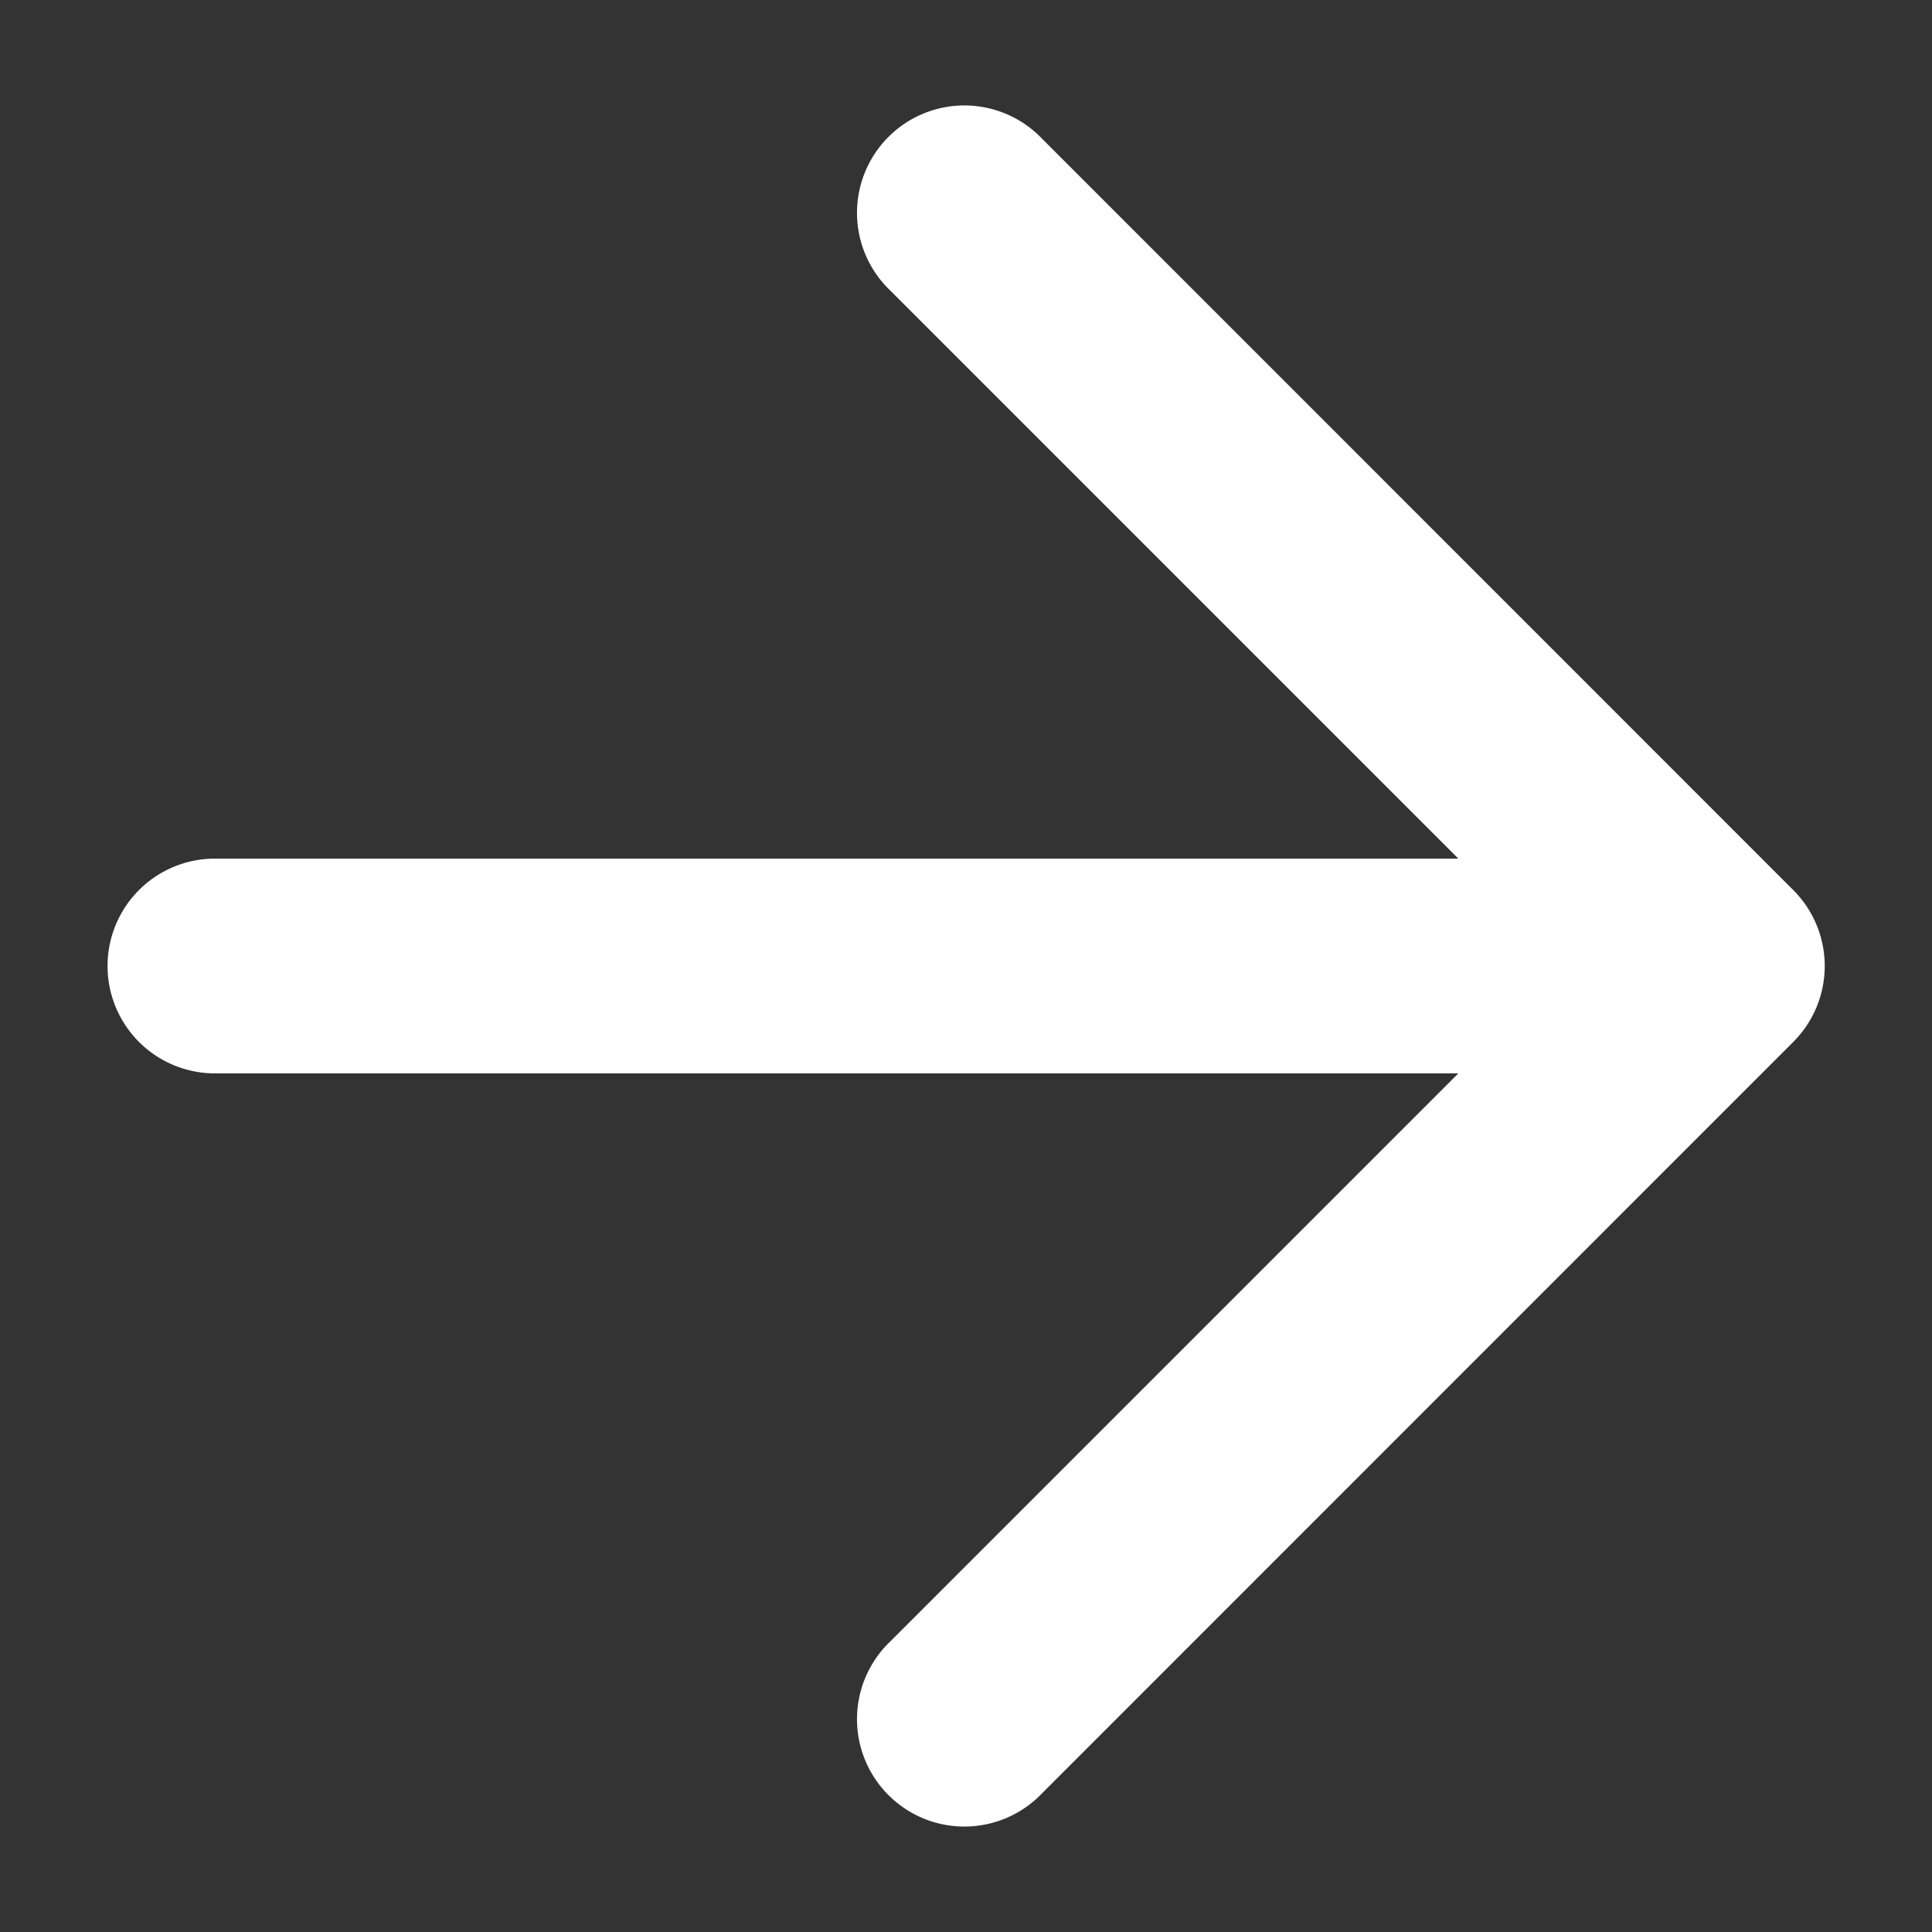
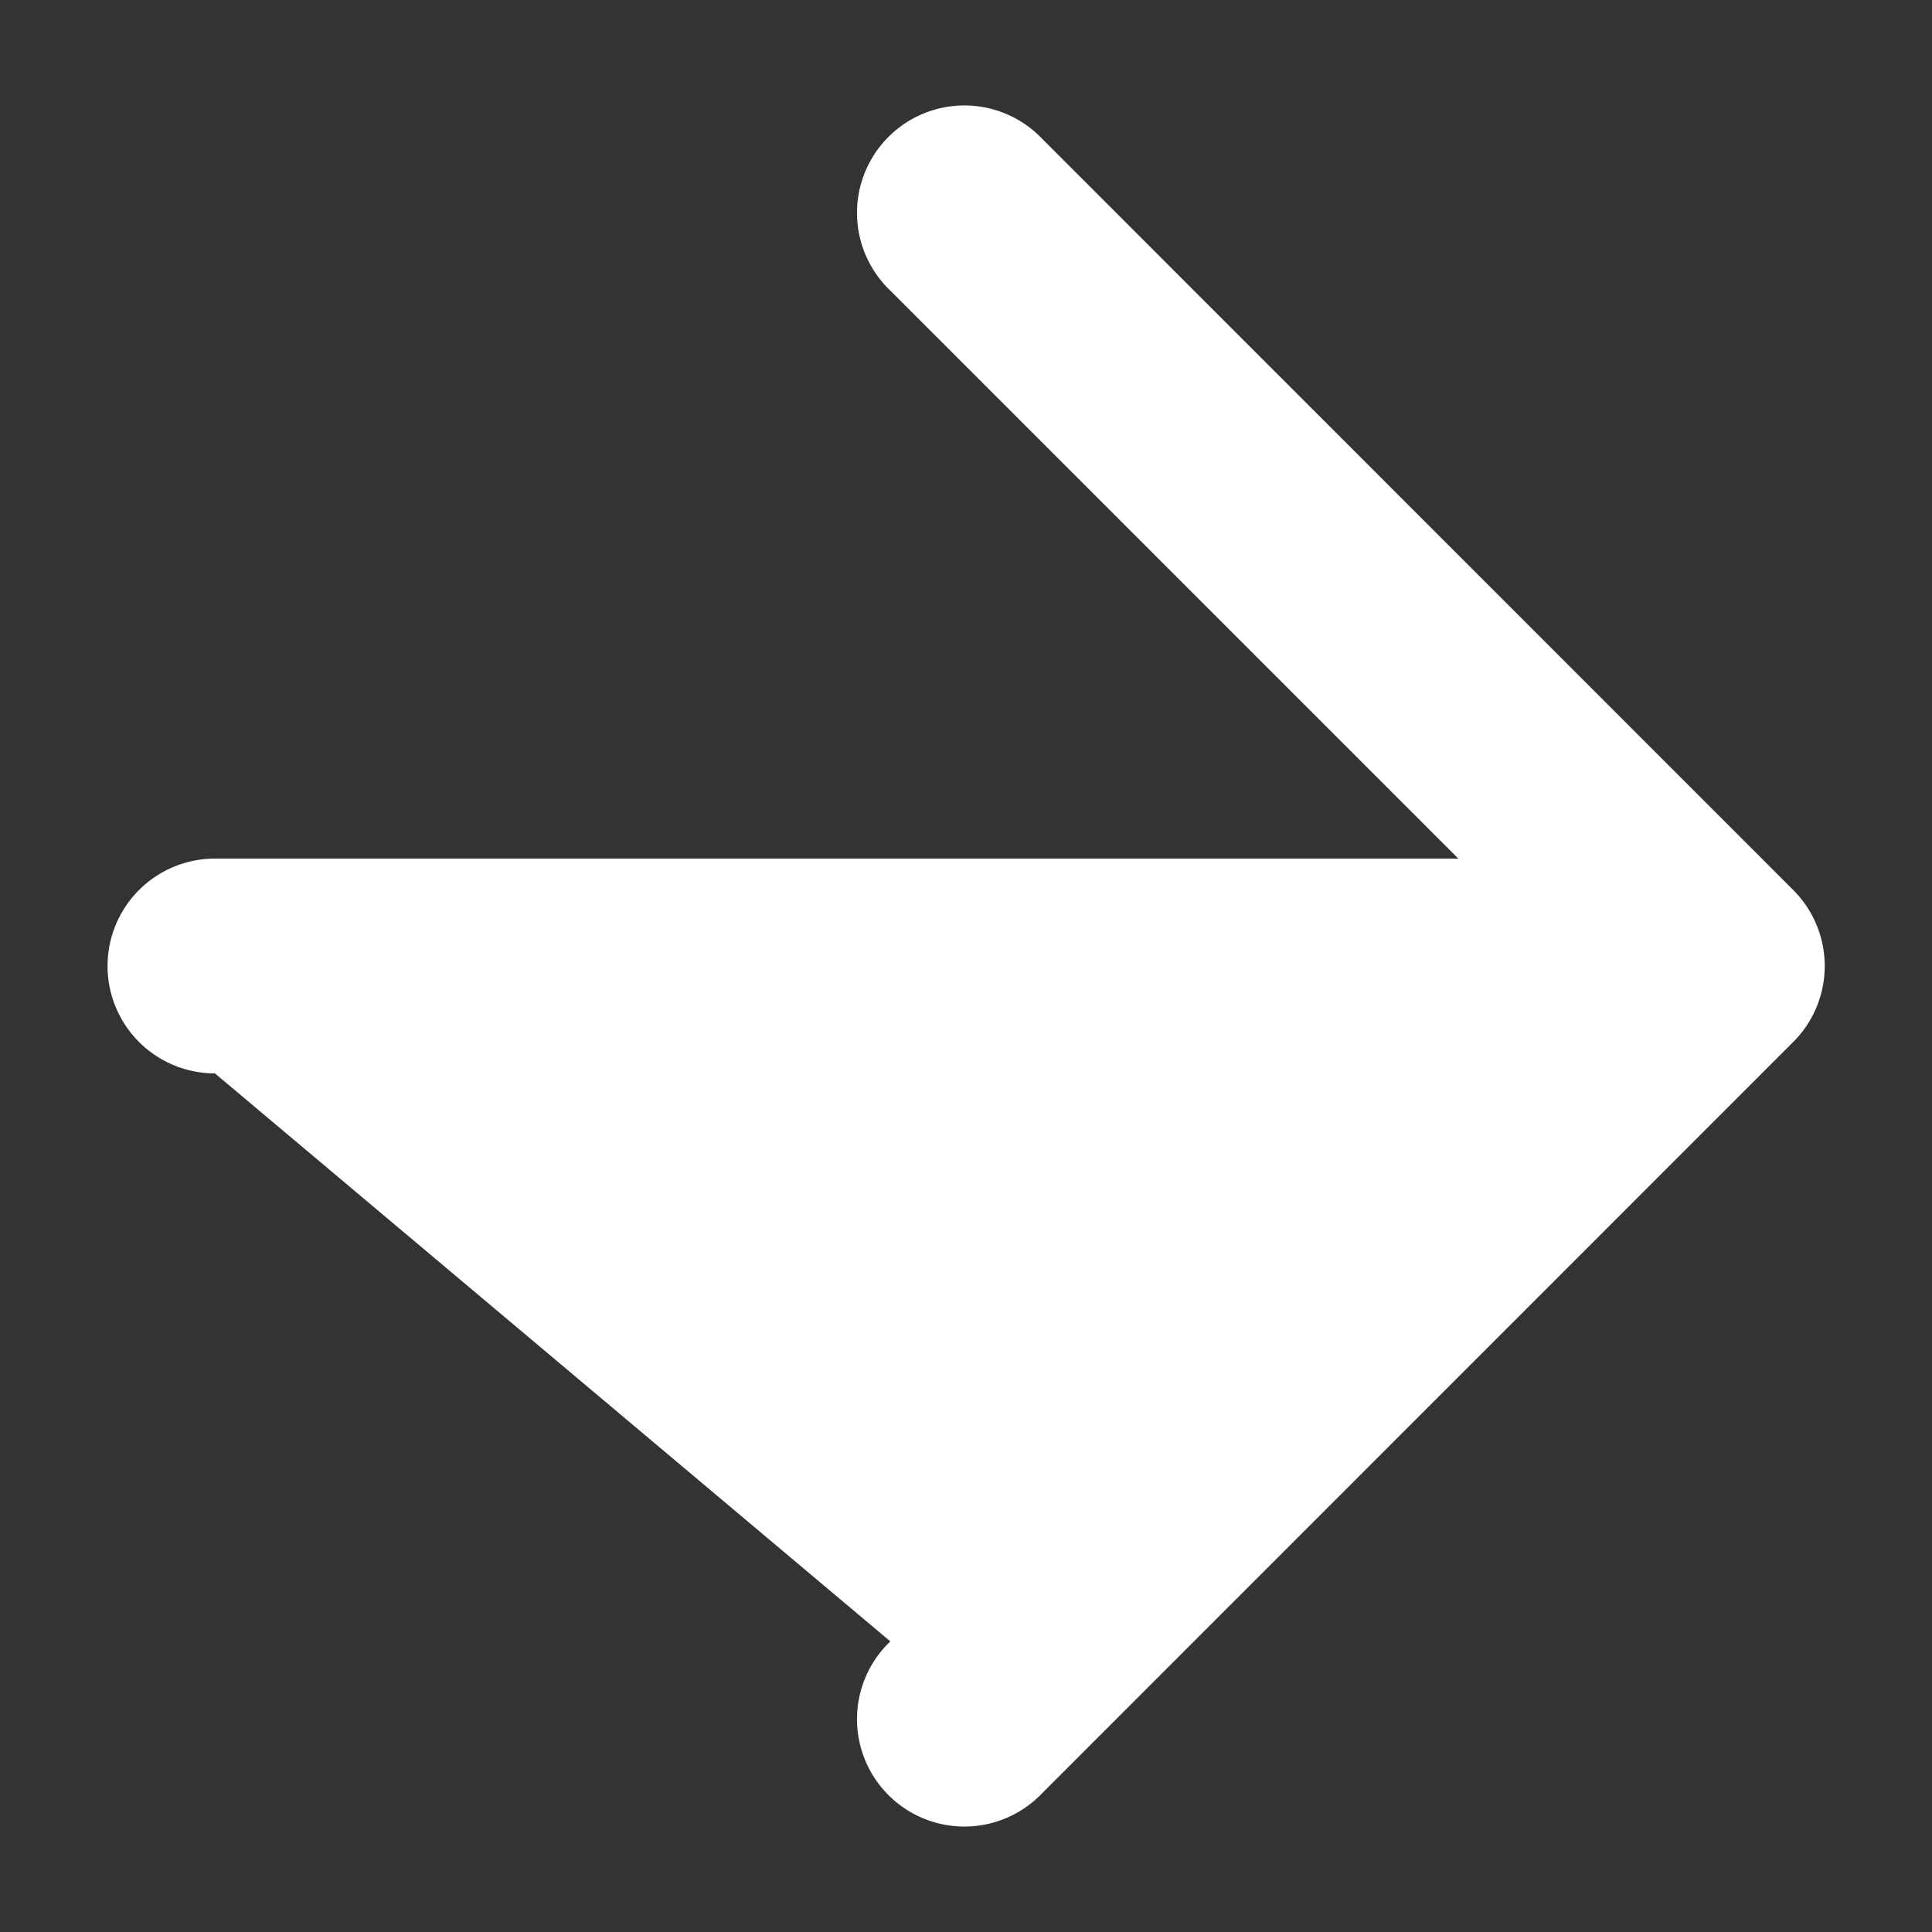
<svg xmlns="http://www.w3.org/2000/svg" width="12" height="12" viewBox="0 0 12 12" fill="none">
  <rect x="0" y="0" width="12" height="12" fill="#333333" stroke="none" />
-   <path d="M6.473.862a.667.667 0 1 0-.943.943l3.528 3.528H1.335a.667.667 0 1 0 0 1.334h7.723L5.53 10.195a.667.667 0 1 0 .943.943l4.666-4.667a.667.667 0 0 0 0-.942L6.473.862z" fill="#FFF" />
+   <path d="M6.473.862a.667.667 0 1 0-.943.943l3.528 3.528H1.335a.667.667 0 1 0 0 1.334L5.53 10.195a.667.667 0 1 0 .943.943l4.666-4.667a.667.667 0 0 0 0-.942L6.473.862z" fill="#FFF" />
</svg>